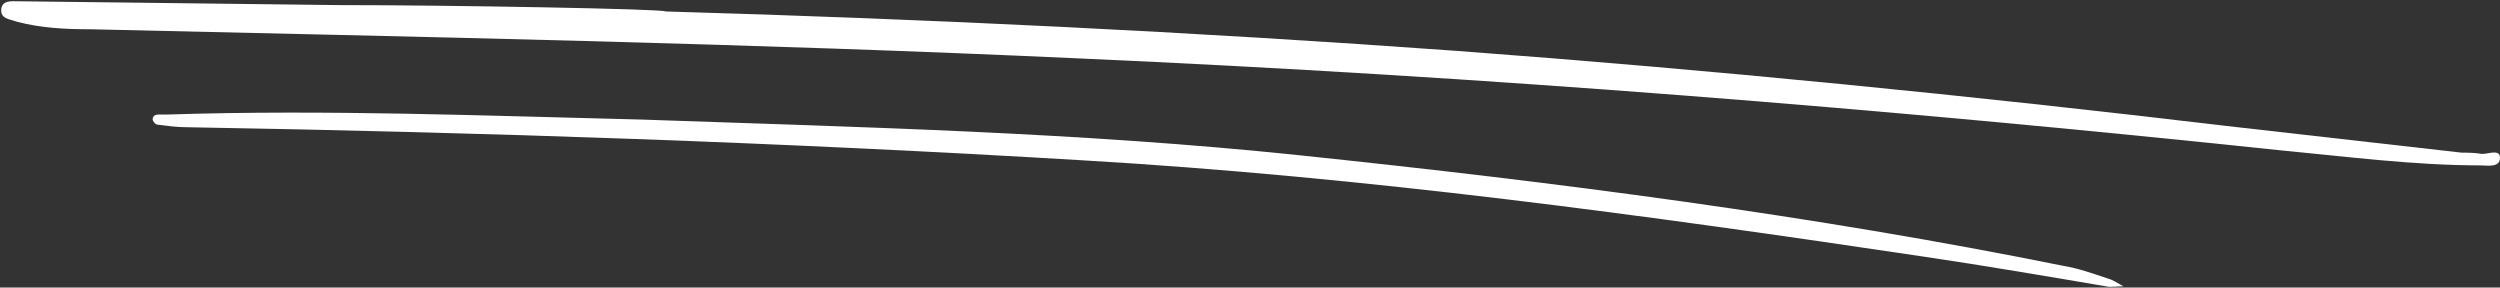
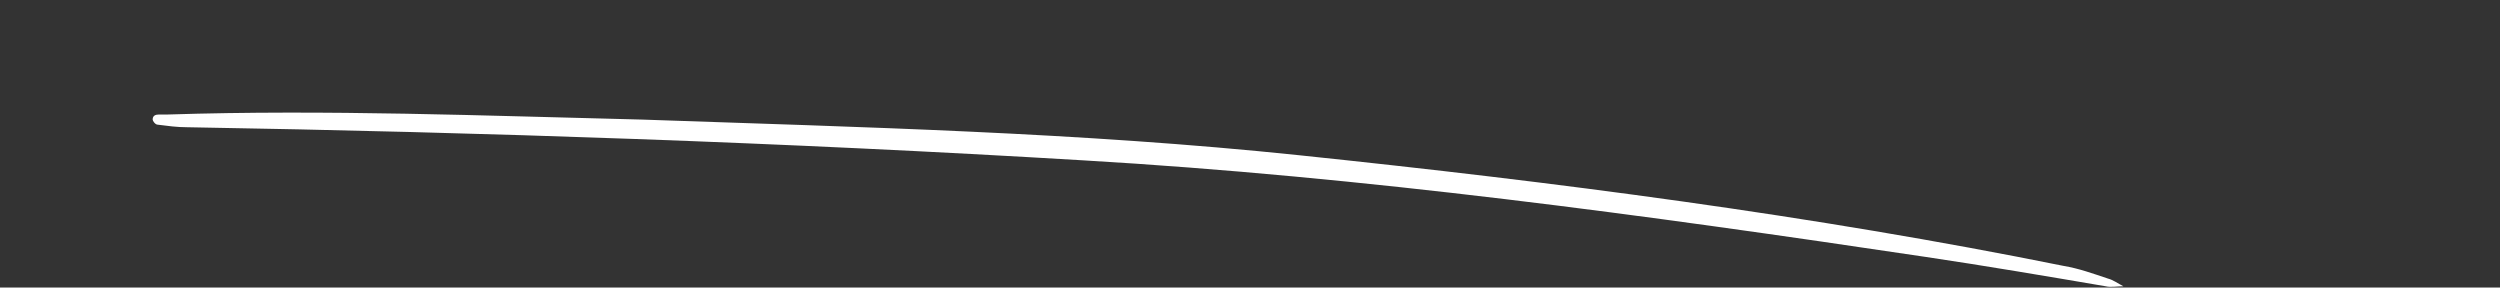
<svg xmlns="http://www.w3.org/2000/svg" fill="#000000" height="22.6" preserveAspectRatio="xMidYMid meet" version="1" viewBox="146.2 239.5 196.5 22.6" width="196.5" zoomAndPan="magnify">
  <rect x="146.2" y="239.5" width="196.5" height="22.6" fill="#333333" stroke="none" />
  <g fill="#ffffff" id="change1_1">
-     <path d="M198.5,240.4c20.8,0.6,41.5,1.6,62.2,3.1c20.2,1.5,40.3,3.5,60.5,5.9c6.2,0.7,12.3,1.4,18.5,2.1 c0.5,0,1,0,1.6,0.1c0.5,0,1.4-0.4,1.4,0.3c0,0.8-1,0.6-1.5,0.6c-5.3,0-10.6-0.7-15.9-1.2c-31.3-3.3-62.6-5.8-94.1-7.2 c-26-1.2-51.9-1.7-77.9-2.3c-2,0-3.9-0.1-5.8-0.6c-0.5-0.2-1.3-0.2-1.2-1c0.1-0.7,0.8-0.6,1.4-0.6c8.4,0.1,16.8,0.2,25.1,0.3 C181.5,239.9,198.5,240.2,198.5,240.4z" />
    <path d="M196.7,248.9c17.2,0.6,34.4,1,51.6,2.8c20.1,2.1,40.3,4.7,60.1,8.7c1.2,0.2,2.3,0.6,3.5,1 c0.4,0.1,0.8,0.4,1.2,0.6c-0.5,0-1,0.1-1.4,0c-4.7-0.8-9.4-1.6-14.1-2.3c-22.1-3.3-44.1-6.3-66.3-7.6c-23.4-1.4-46.9-2.2-70.4-2.6 c-0.8,0-1.5-0.1-2.3-0.2c-0.2,0-0.4-0.3-0.4-0.4c0-0.3,0.2-0.4,0.5-0.4c0.2,0,0.5,0,0.7,0C171.9,248.1,184.3,248.6,196.7,248.9z" />
  </g>
</svg>